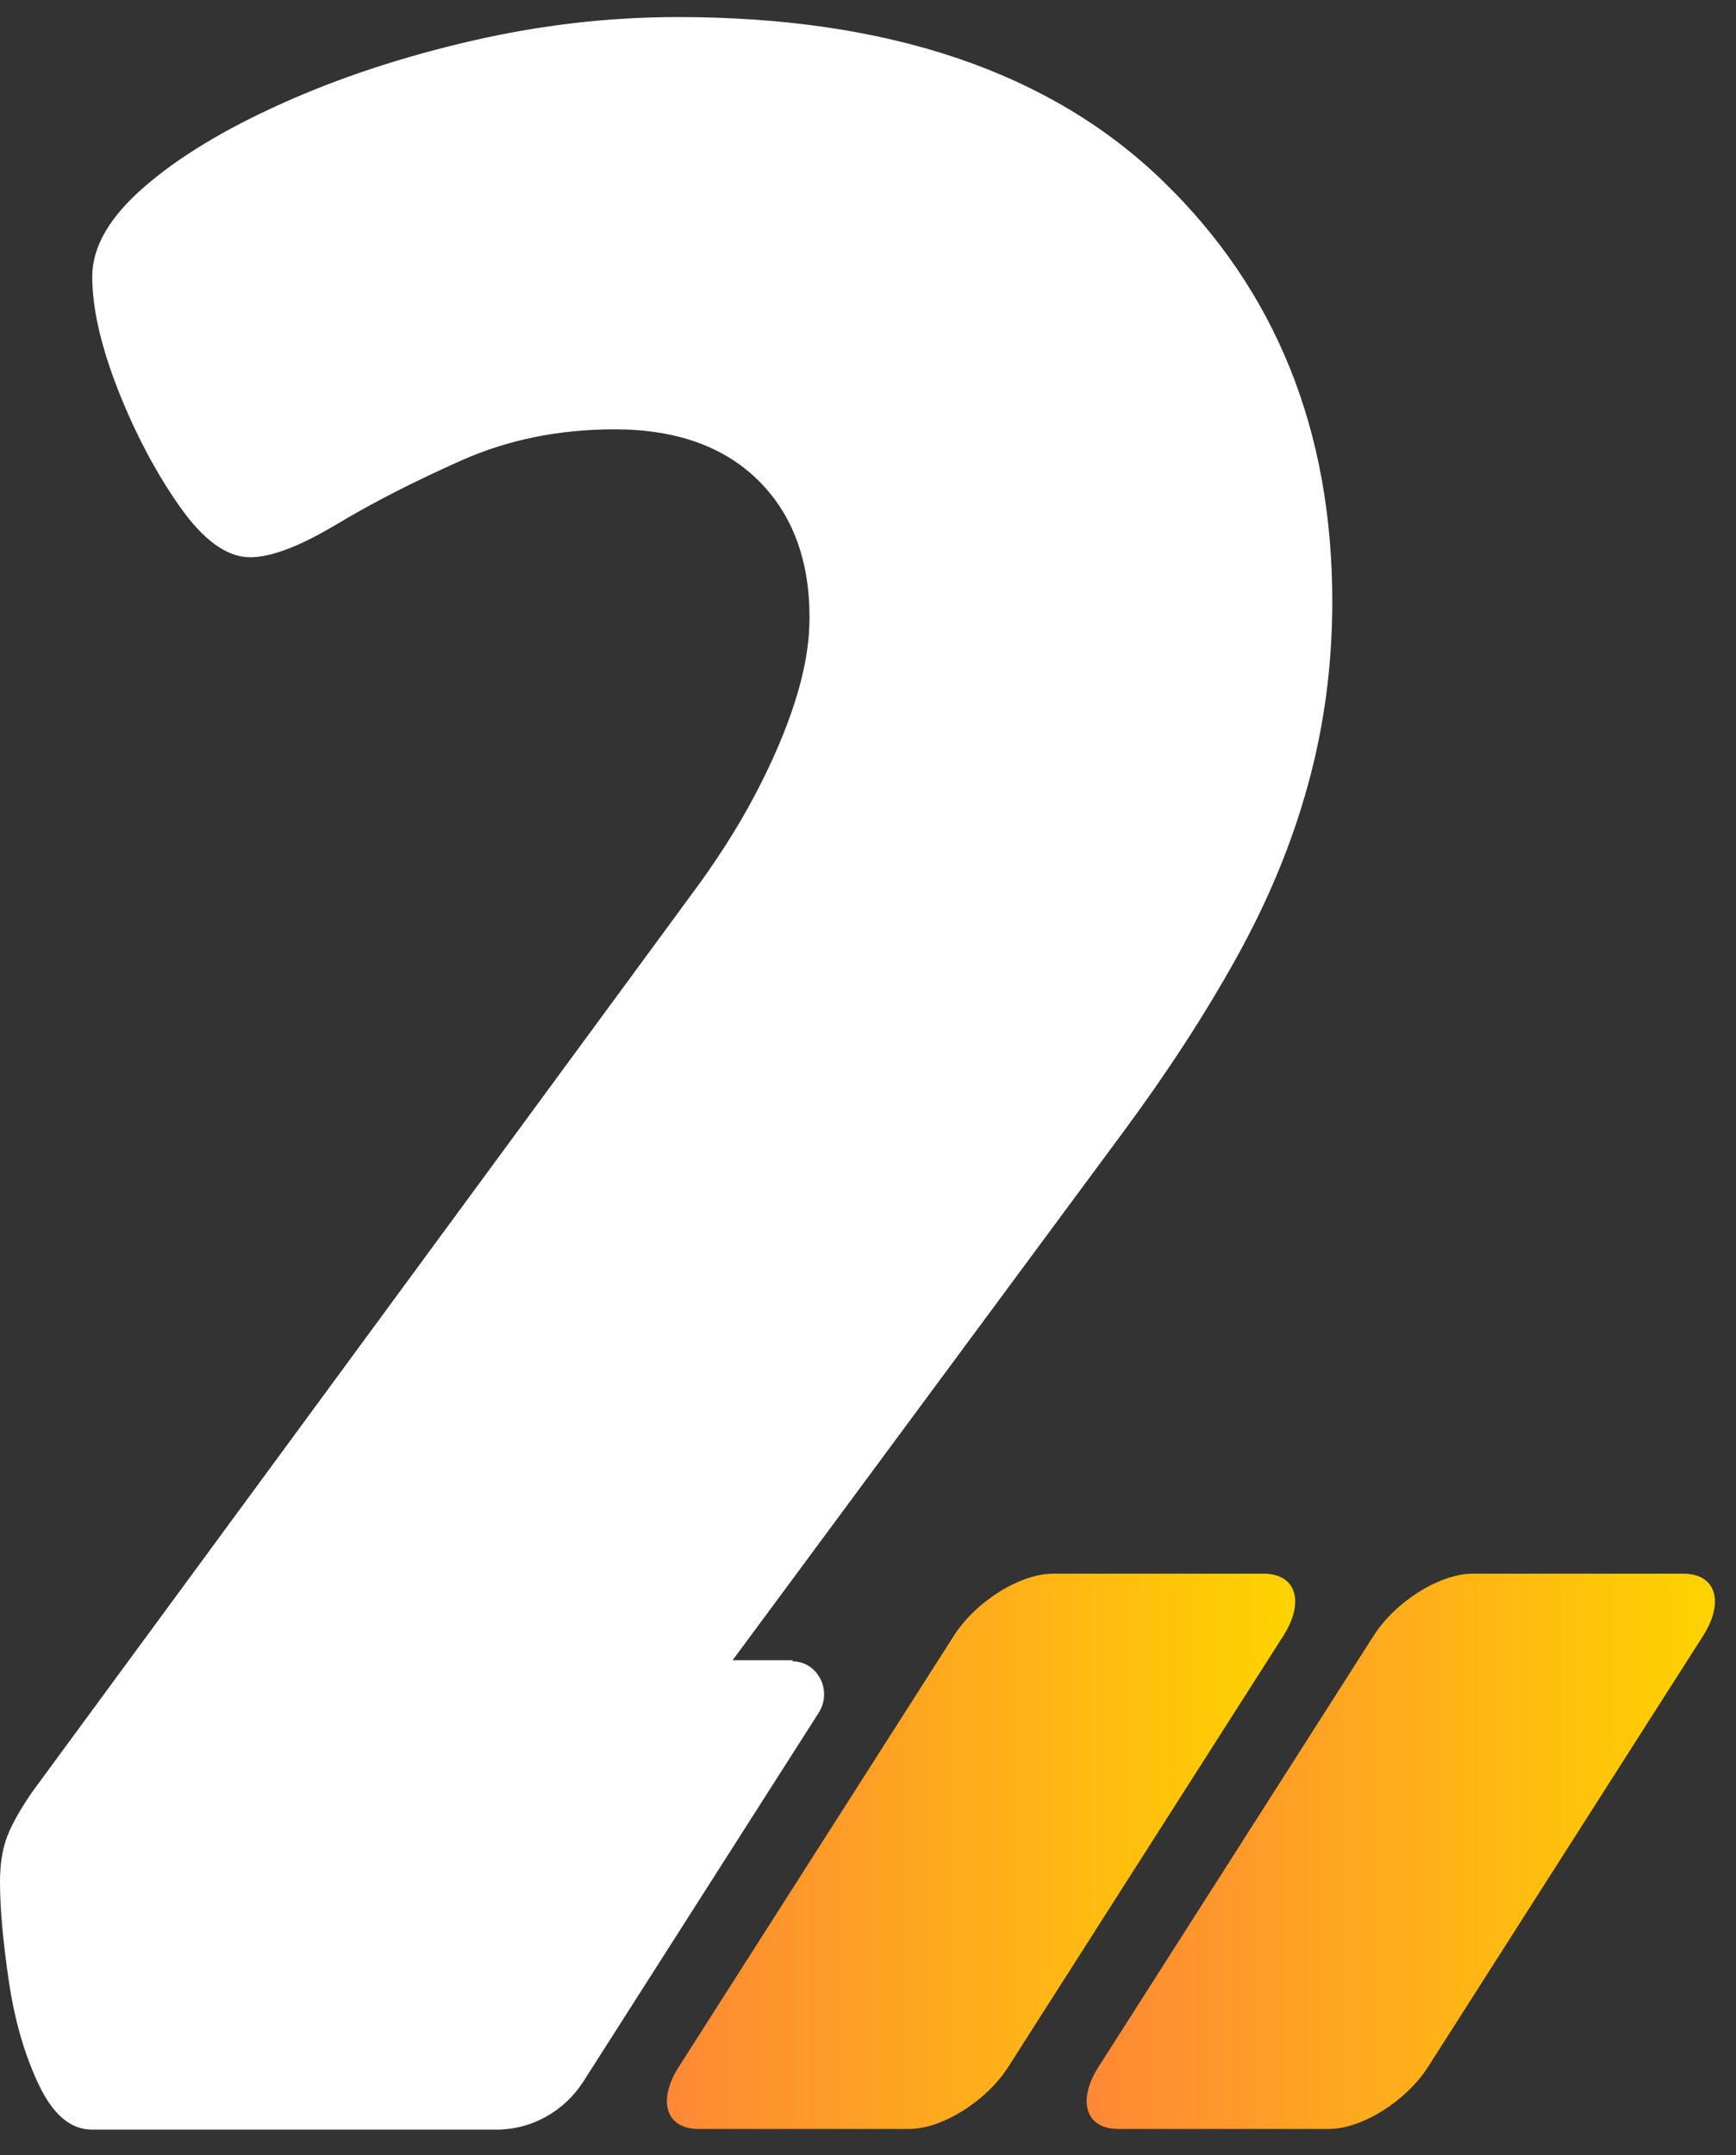
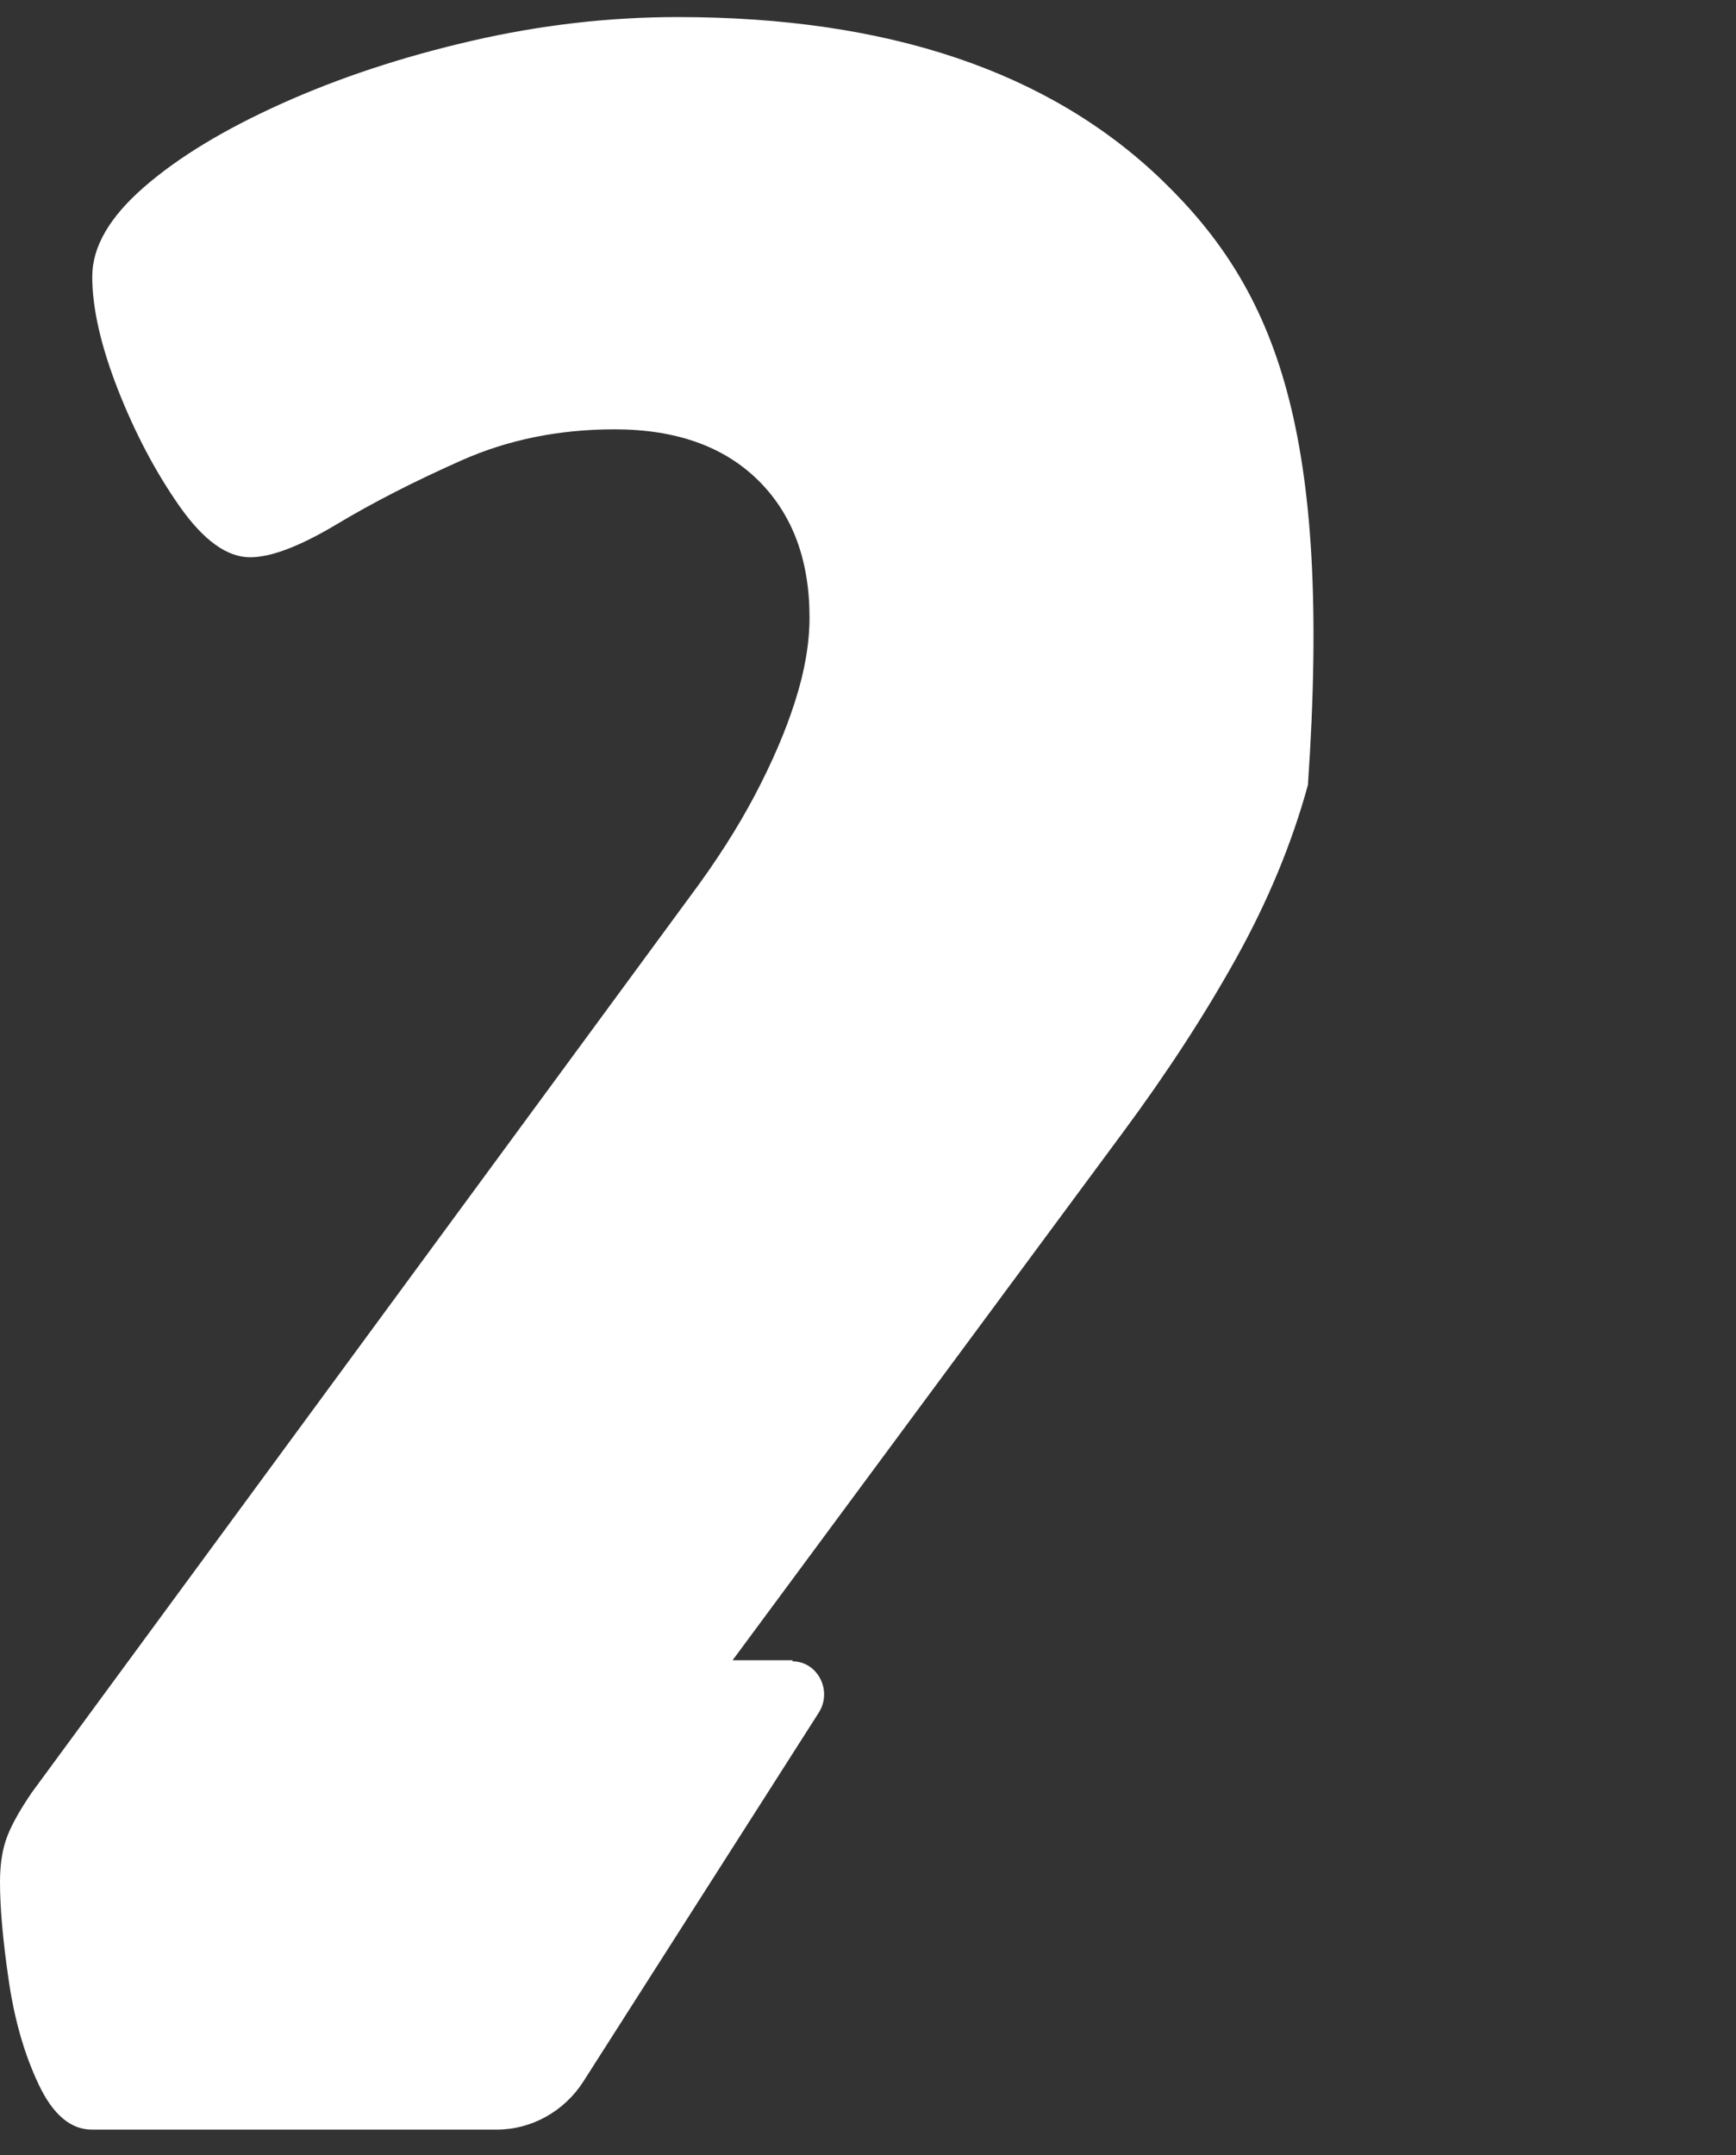
<svg xmlns="http://www.w3.org/2000/svg" width="29" height="36" viewBox="0 0 29 36" fill="none">
  <rect x="0" y="0" width="29" height="36" fill="#333333" stroke="none" />
-   <path d="M15.934 27.322L11.338 34.524C10.976 35.093 11.126 35.56 11.669 35.56H15.188C15.735 35.56 16.477 35.097 16.843 34.524L21.439 27.322C21.801 26.753 21.651 26.285 21.108 26.285H17.59C17.042 26.285 16.3 26.748 15.934 27.322Z" fill="url(#paint0_linear_2301_4956)" />
-   <path d="M22.946 27.322L18.35 34.524C17.988 35.093 18.138 35.56 18.681 35.56H22.2C22.747 35.56 23.489 35.097 23.855 34.524L28.451 27.322C28.813 26.753 28.663 26.285 28.12 26.285H24.601C24.054 26.285 23.312 26.748 22.946 27.322Z" fill="url(#paint1_linear_2301_4956)" />
-   <path d="M13.245 27.731H12.238L18.759 18.914C19.496 17.919 20.128 16.946 20.653 16.001C21.178 15.056 21.58 14.093 21.849 13.111C22.119 12.134 22.256 11.111 22.256 10.047C22.256 7.189 21.311 4.85 19.426 3.024C17.541 1.198 14.839 0.285 11.324 0.285C10.172 0.285 9.024 0.418 7.872 0.684C6.72 0.95 5.664 1.299 4.706 1.73C3.748 2.161 2.98 2.625 2.406 3.125C1.832 3.625 1.541 4.12 1.541 4.62C1.541 5.152 1.687 5.785 1.973 6.515C2.26 7.244 2.605 7.895 3.002 8.46C3.399 9.024 3.792 9.308 4.177 9.308C4.53 9.308 5.007 9.125 5.616 8.762C6.225 8.396 6.918 8.042 7.7 7.694C8.481 7.345 9.338 7.171 10.265 7.171C11.289 7.171 12.088 7.455 12.662 8.019C13.236 8.584 13.523 9.35 13.523 10.313C13.523 10.744 13.443 11.212 13.284 11.707C13.126 12.208 12.9 12.73 12.613 13.276C12.326 13.822 11.96 14.396 11.51 14.997L0.53 29.942C0.305 30.272 0.163 30.538 0.097 30.74C0.031 30.938 0 31.172 0 31.438C0 31.869 0.049 32.419 0.146 33.08C0.243 33.745 0.411 34.323 0.649 34.823C0.887 35.323 1.183 35.571 1.536 35.571H8.296C8.878 35.571 9.426 35.268 9.748 34.763L13.677 28.607C13.911 28.24 13.66 27.749 13.236 27.749L13.245 27.731Z" fill="white" />
+   <path d="M13.245 27.731H12.238L18.759 18.914C19.496 17.919 20.128 16.946 20.653 16.001C21.178 15.056 21.58 14.093 21.849 13.111C22.256 7.189 21.311 4.85 19.426 3.024C17.541 1.198 14.839 0.285 11.324 0.285C10.172 0.285 9.024 0.418 7.872 0.684C6.72 0.95 5.664 1.299 4.706 1.73C3.748 2.161 2.98 2.625 2.406 3.125C1.832 3.625 1.541 4.12 1.541 4.62C1.541 5.152 1.687 5.785 1.973 6.515C2.26 7.244 2.605 7.895 3.002 8.46C3.399 9.024 3.792 9.308 4.177 9.308C4.53 9.308 5.007 9.125 5.616 8.762C6.225 8.396 6.918 8.042 7.7 7.694C8.481 7.345 9.338 7.171 10.265 7.171C11.289 7.171 12.088 7.455 12.662 8.019C13.236 8.584 13.523 9.35 13.523 10.313C13.523 10.744 13.443 11.212 13.284 11.707C13.126 12.208 12.9 12.73 12.613 13.276C12.326 13.822 11.96 14.396 11.51 14.997L0.53 29.942C0.305 30.272 0.163 30.538 0.097 30.74C0.031 30.938 0 31.172 0 31.438C0 31.869 0.049 32.419 0.146 33.08C0.243 33.745 0.411 34.323 0.649 34.823C0.887 35.323 1.183 35.571 1.536 35.571H8.296C8.878 35.571 9.426 35.268 9.748 34.763L13.677 28.607C13.911 28.24 13.66 27.749 13.236 27.749L13.245 27.731Z" fill="white" />
  <defs>
    <linearGradient id="paint0_linear_2301_4956" x1="11.14" y1="30.923" x2="21.631" y2="30.923" gradientUnits="userSpaceOnUse">
      <stop stop-color="#FE8836" />
      <stop offset="0.99" stop-color="#FFD200" />
    </linearGradient>
    <linearGradient id="paint1_linear_2301_4956" x1="18.151" y1="30.923" x2="28.643" y2="30.923" gradientUnits="userSpaceOnUse">
      <stop stop-color="#FE8836" />
      <stop offset="0.99" stop-color="#FFD200" />
    </linearGradient>
  </defs>
</svg>